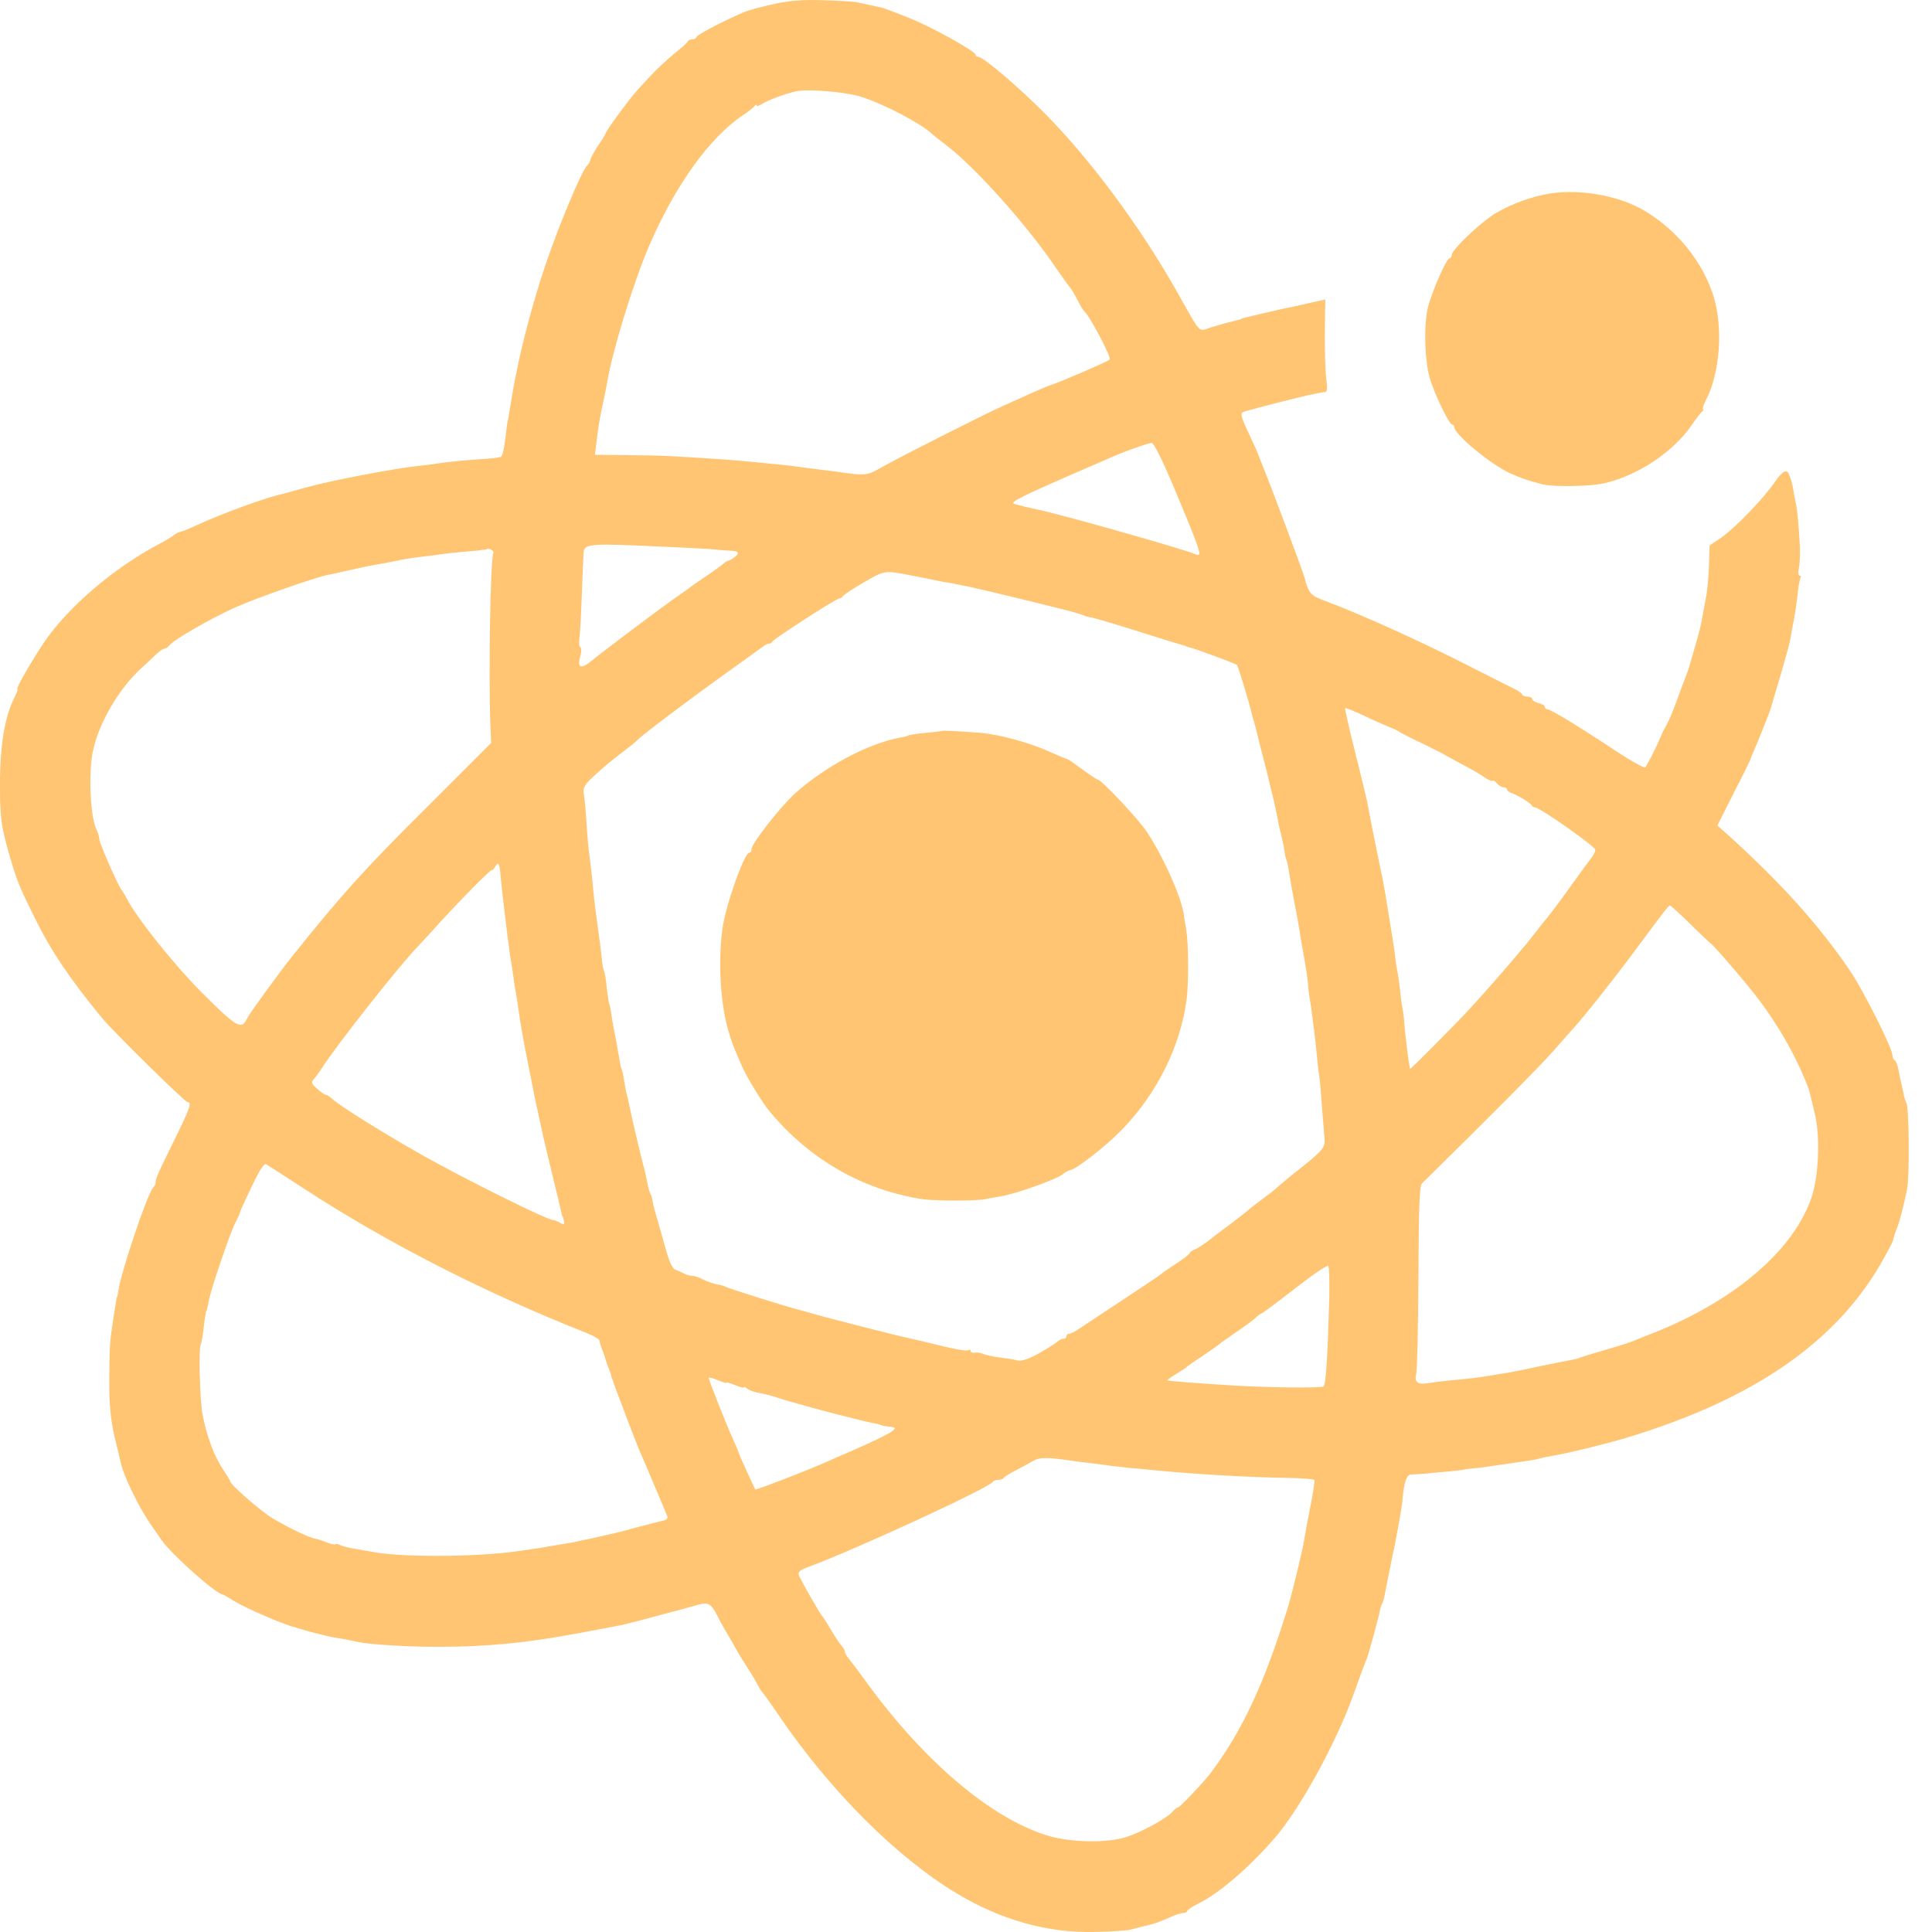
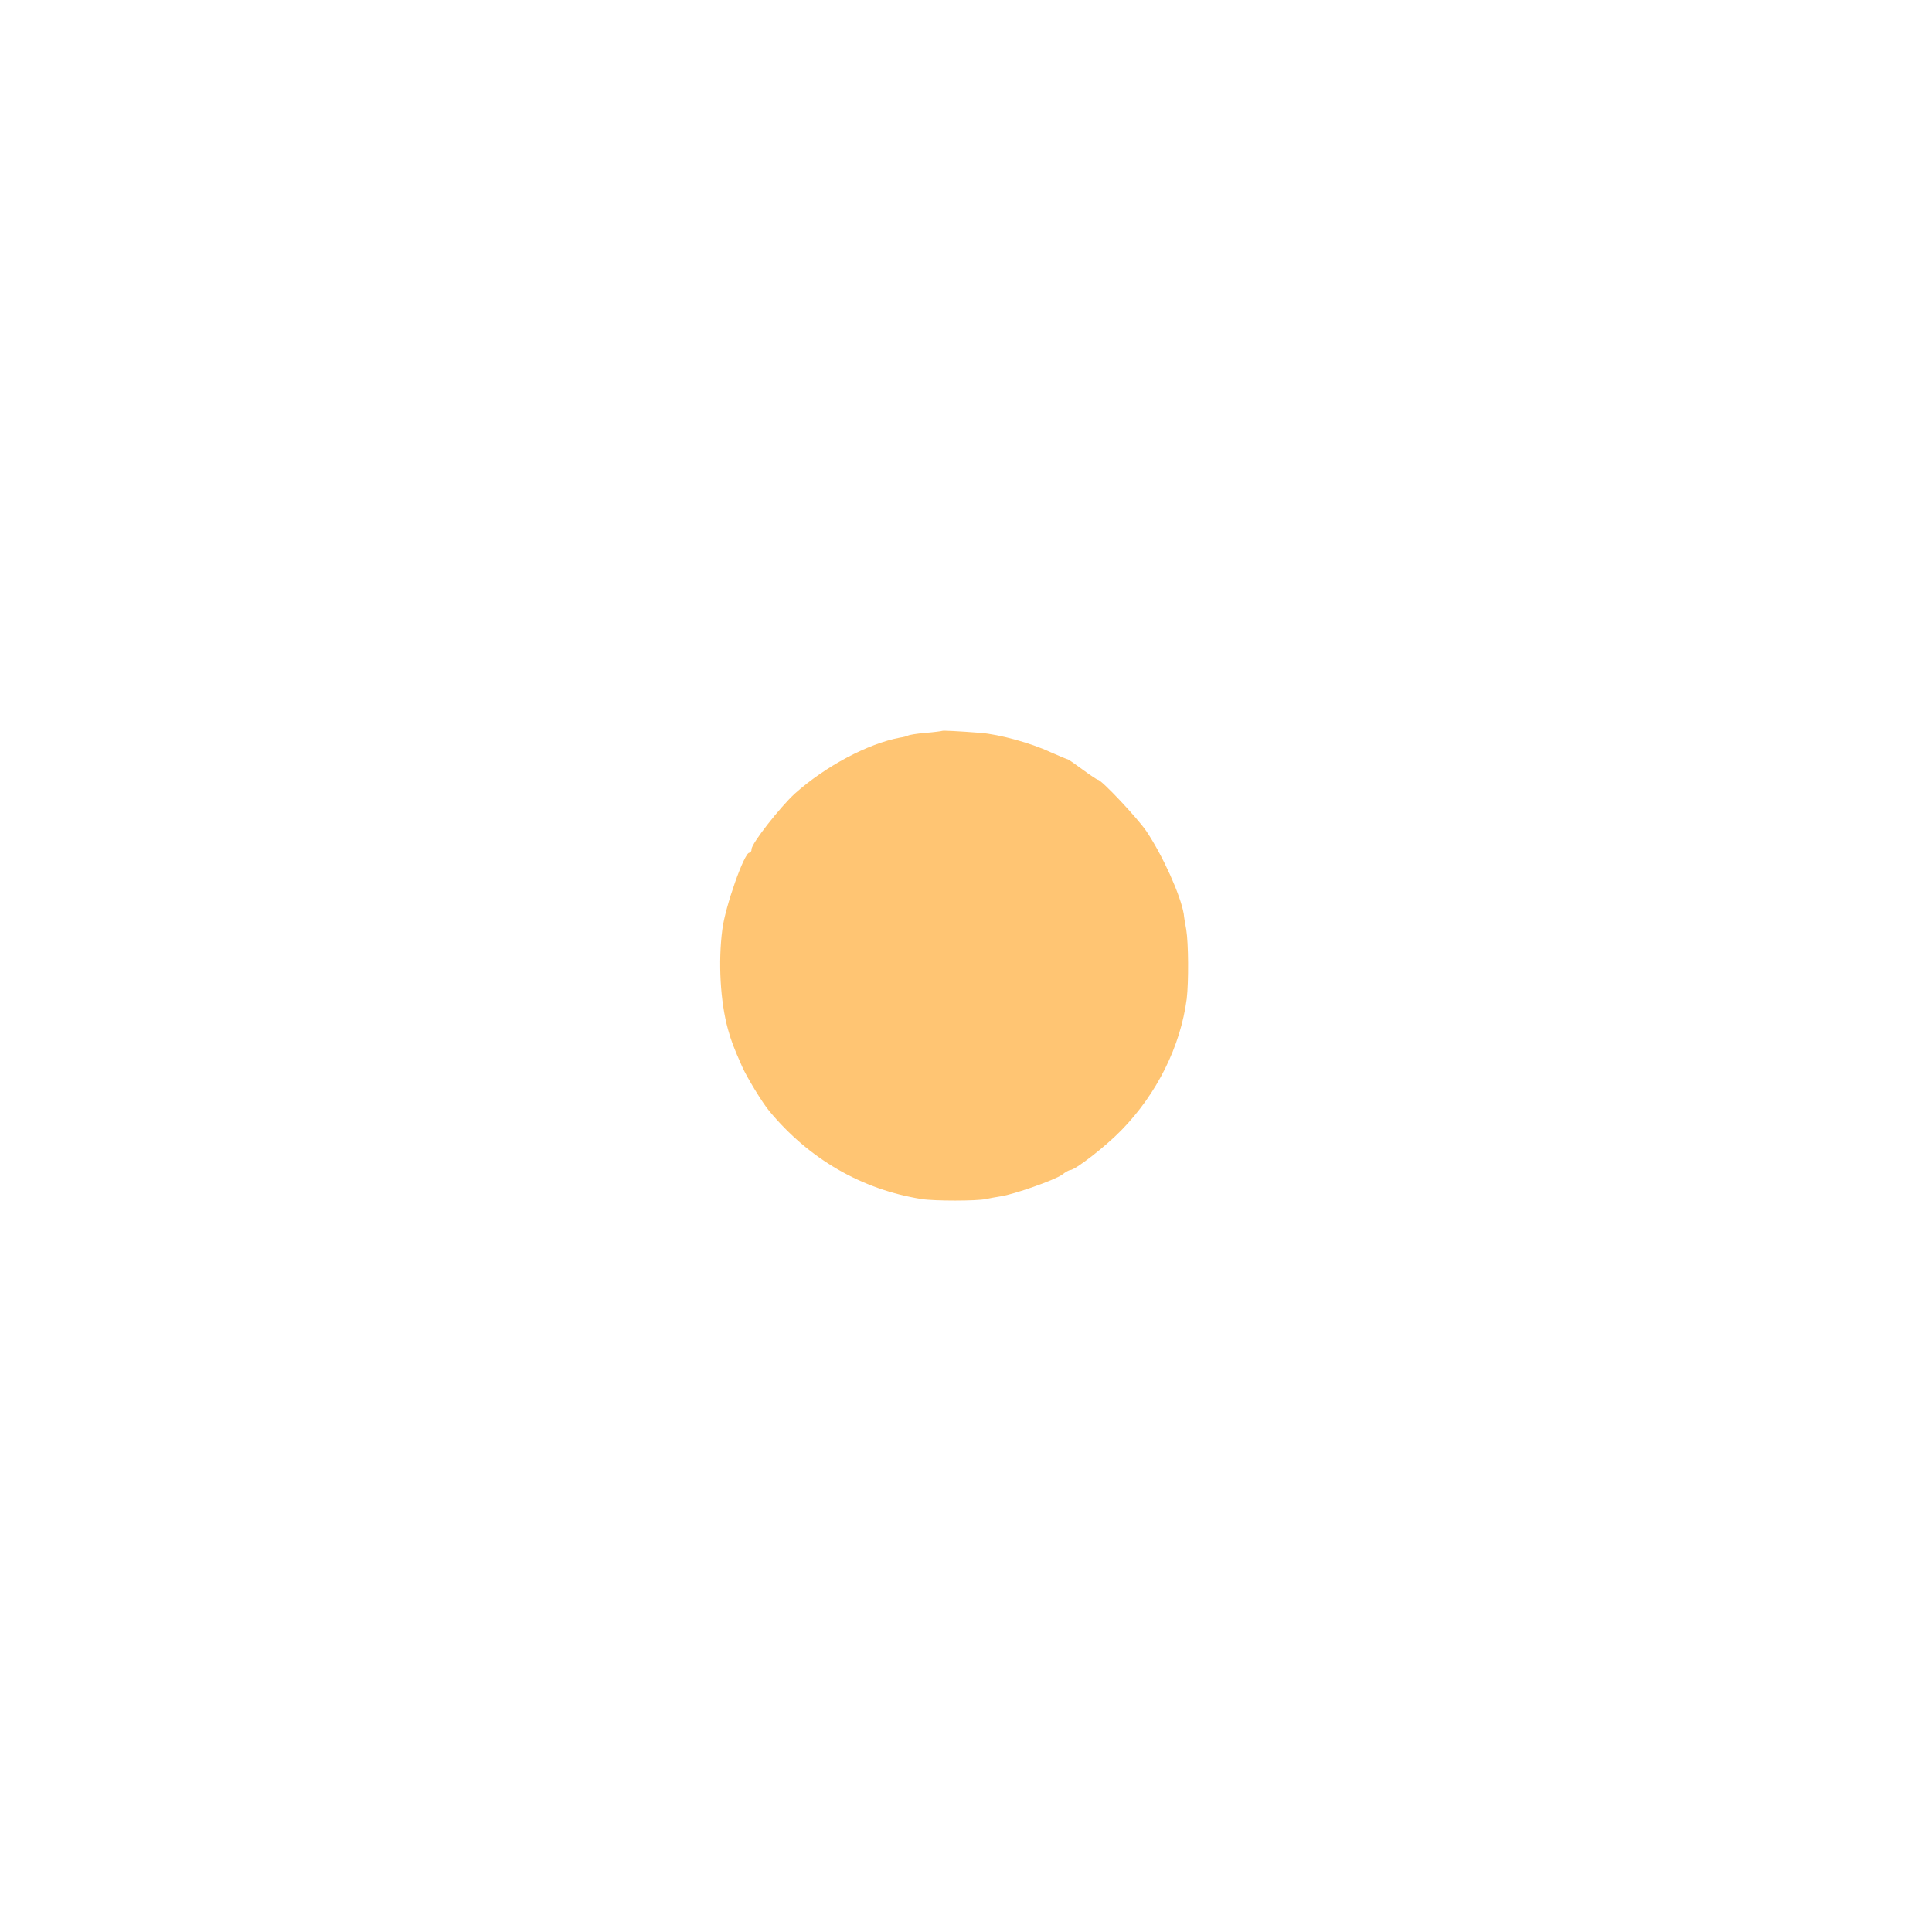
<svg xmlns="http://www.w3.org/2000/svg" width="24" height="24" viewBox="0 0 24 24" fill="none">
-   <path d="M9.614 0.05C9.467 0.081 9.289 0.128 9.223 0.159C8.951 0.278 8.648 0.438 8.648 0.463C8.648 0.475 8.629 0.488 8.604 0.488C8.579 0.488 8.554 0.497 8.548 0.51C8.544 0.525 8.463 0.597 8.369 0.672C8.275 0.751 8.141 0.876 8.072 0.951C8 1.029 7.928 1.107 7.913 1.126C7.812 1.236 7.521 1.633 7.521 1.661C7.521 1.667 7.481 1.736 7.428 1.811C7.378 1.889 7.334 1.968 7.334 1.983C7.334 2.002 7.315 2.036 7.293 2.058C7.221 2.13 6.94 2.806 6.777 3.288C6.627 3.732 6.486 4.258 6.411 4.649C6.401 4.693 6.389 4.755 6.383 4.79C6.376 4.824 6.361 4.915 6.348 4.993C6.336 5.071 6.32 5.162 6.314 5.196C6.304 5.231 6.292 5.315 6.286 5.384C6.267 5.547 6.245 5.656 6.226 5.672C6.22 5.681 6.129 5.694 6.029 5.7C5.779 5.716 5.554 5.738 5.425 5.759C5.366 5.769 5.26 5.781 5.191 5.788C4.881 5.822 4.096 5.972 3.783 6.06C3.664 6.094 3.542 6.129 3.514 6.135C3.295 6.182 2.744 6.385 2.453 6.52C2.359 6.564 2.262 6.604 2.24 6.607C2.219 6.61 2.181 6.629 2.159 6.648C2.137 6.667 2.05 6.72 1.965 6.764C1.411 7.058 0.848 7.54 0.551 7.974C0.385 8.222 0.191 8.56 0.216 8.56C0.226 8.56 0.21 8.603 0.182 8.66C0.066 8.882 0.007 9.22 0 9.655C-0.003 10.143 0.01 10.258 0.122 10.64C0.213 10.95 0.244 11.025 0.426 11.391C0.629 11.807 0.861 12.151 1.264 12.642C1.393 12.802 2.297 13.69 2.328 13.69C2.388 13.69 2.359 13.772 2.159 14.175C1.962 14.576 1.924 14.657 1.934 14.695C1.934 14.704 1.921 14.732 1.899 14.757C1.824 14.851 1.515 15.765 1.471 16.027C1.465 16.078 1.455 16.115 1.452 16.115C1.449 16.115 1.443 16.143 1.44 16.178C1.433 16.212 1.421 16.309 1.405 16.397C1.364 16.666 1.361 16.731 1.358 17.069C1.352 17.448 1.374 17.664 1.443 17.93C1.468 18.033 1.493 18.139 1.499 18.164C1.533 18.33 1.718 18.712 1.868 18.931C1.915 19 1.978 19.09 2.009 19.134C2.125 19.303 2.685 19.804 2.766 19.807C2.775 19.81 2.838 19.844 2.907 19.888C3.041 19.973 3.526 20.182 3.658 20.213C3.676 20.22 3.767 20.245 3.861 20.273C3.955 20.298 4.086 20.329 4.155 20.342C4.221 20.351 4.302 20.367 4.333 20.373C4.368 20.379 4.421 20.392 4.452 20.398C4.584 20.429 5.116 20.461 5.472 20.457C6.026 20.457 6.527 20.41 7.115 20.301C7.459 20.238 7.49 20.232 7.584 20.213C7.628 20.204 7.694 20.192 7.731 20.185C7.769 20.176 7.938 20.135 8.107 20.088C8.275 20.041 8.435 20.001 8.46 19.994C8.485 19.988 8.557 19.966 8.616 19.951C8.795 19.894 8.823 19.907 8.907 20.063C8.948 20.148 9.014 20.264 9.051 20.323C9.086 20.382 9.13 20.461 9.148 20.495C9.167 20.529 9.223 20.62 9.273 20.698C9.324 20.777 9.383 20.873 9.405 20.917C9.427 20.961 9.452 21.002 9.461 21.011C9.474 21.021 9.568 21.152 9.674 21.308C10.309 22.244 11.141 23.076 11.889 23.523C12.436 23.852 13.018 24.015 13.603 23.999C13.794 23.996 13.985 23.983 14.029 23.974C14.073 23.961 14.151 23.943 14.201 23.93C14.339 23.899 14.386 23.883 14.555 23.808C14.611 23.783 14.677 23.764 14.701 23.764C14.726 23.764 14.748 23.752 14.748 23.739C14.748 23.727 14.808 23.686 14.883 23.649C15.139 23.523 15.505 23.211 15.828 22.841C16.141 22.485 16.601 21.646 16.81 21.058C16.866 20.902 16.92 20.755 16.929 20.73C16.942 20.705 16.951 20.676 16.954 20.667C16.957 20.658 16.967 20.63 16.979 20.605C17.001 20.548 17.126 20.095 17.142 20.007C17.148 19.976 17.16 19.935 17.17 19.922C17.179 19.907 17.192 19.86 17.201 19.813C17.214 19.741 17.308 19.272 17.329 19.181C17.336 19.147 17.367 18.981 17.392 18.837C17.401 18.784 17.417 18.69 17.423 18.627C17.442 18.408 17.473 18.321 17.527 18.317C17.555 18.317 17.642 18.311 17.721 18.305C17.799 18.296 17.933 18.283 18.018 18.277C18.105 18.267 18.174 18.261 18.174 18.258C18.174 18.255 18.224 18.249 18.284 18.242C18.343 18.239 18.506 18.217 18.643 18.195C19.019 18.142 19.078 18.133 19.128 18.117C19.153 18.111 19.222 18.095 19.279 18.086C19.482 18.052 19.929 17.942 20.192 17.864C21.8 17.382 22.848 16.65 23.411 15.614C23.468 15.511 23.515 15.421 23.515 15.411C23.518 15.389 23.543 15.311 23.571 15.239C23.599 15.17 23.662 14.926 23.693 14.754C23.721 14.595 23.715 13.778 23.684 13.706C23.668 13.672 23.652 13.621 23.649 13.597C23.646 13.572 23.63 13.506 23.618 13.456C23.605 13.402 23.59 13.324 23.58 13.274C23.571 13.227 23.552 13.18 23.537 13.171C23.521 13.162 23.508 13.133 23.508 13.105C23.508 13.024 23.155 12.32 22.995 12.079C22.617 11.516 22.141 10.984 21.475 10.38L21.334 10.255L21.537 9.852C21.65 9.633 21.741 9.445 21.744 9.436C21.744 9.426 21.763 9.385 21.781 9.342C21.844 9.198 21.979 8.857 21.994 8.81C22 8.785 22.057 8.594 22.119 8.387C22.179 8.181 22.235 7.978 22.241 7.934C22.248 7.89 22.26 7.827 22.266 7.793C22.291 7.684 22.32 7.483 22.335 7.346C22.341 7.274 22.357 7.199 22.366 7.183C22.376 7.164 22.373 7.152 22.357 7.152C22.338 7.152 22.335 7.108 22.348 7.048C22.357 6.995 22.363 6.886 22.36 6.808C22.345 6.532 22.329 6.354 22.31 6.26C22.298 6.207 22.282 6.119 22.273 6.06C22.263 6.003 22.238 5.919 22.216 5.878C22.189 5.828 22.136 5.861 22.057 5.975C21.907 6.194 21.566 6.548 21.381 6.679L21.237 6.776L21.231 6.989C21.224 7.195 21.209 7.352 21.181 7.483C21.174 7.521 21.159 7.605 21.146 7.671C21.137 7.74 21.099 7.89 21.062 8.012C21.027 8.131 20.996 8.244 20.99 8.262C20.987 8.278 20.974 8.316 20.965 8.341C20.956 8.366 20.909 8.484 20.865 8.606C20.78 8.844 20.733 8.954 20.69 9.029C20.674 9.054 20.652 9.098 20.643 9.123C20.58 9.273 20.458 9.517 20.436 9.533C20.421 9.542 20.258 9.451 20.073 9.329C19.645 9.044 19.26 8.81 19.222 8.81C19.203 8.81 19.191 8.797 19.191 8.782C19.191 8.766 19.157 8.744 19.113 8.735C19.069 8.722 19.035 8.7 19.035 8.685C19.035 8.666 19.006 8.653 18.972 8.653C18.938 8.653 18.909 8.641 18.909 8.628C18.909 8.616 18.863 8.581 18.809 8.556C18.753 8.528 18.503 8.403 18.252 8.275C17.658 7.971 16.904 7.63 16.463 7.465C16.278 7.396 16.259 7.377 16.203 7.167C16.178 7.077 15.768 5.988 15.687 5.791C15.665 5.738 15.643 5.681 15.637 5.666C15.634 5.647 15.584 5.534 15.527 5.415C15.399 5.14 15.396 5.128 15.48 5.106C15.621 5.065 16.175 4.924 16.25 4.909C16.294 4.899 16.35 4.89 16.375 4.883C16.4 4.877 16.438 4.871 16.46 4.871C16.488 4.868 16.491 4.824 16.475 4.702C16.463 4.614 16.457 4.355 16.457 4.13L16.463 3.72L16.285 3.76C16.188 3.782 16.075 3.807 16.031 3.817C15.987 3.823 15.856 3.854 15.734 3.882C15.615 3.91 15.493 3.939 15.468 3.945C15.443 3.951 15.421 3.957 15.421 3.961C15.421 3.964 15.399 3.97 15.374 3.976C15.349 3.982 15.299 3.995 15.265 4.004C15.23 4.011 15.133 4.039 15.052 4.064C14.877 4.12 14.933 4.176 14.608 3.601C14.157 2.806 13.544 1.98 12.984 1.414C12.659 1.085 12.214 0.707 12.155 0.707C12.136 0.707 12.12 0.694 12.12 0.682C12.12 0.635 11.532 0.313 11.276 0.216C11.182 0.178 11.075 0.137 11.041 0.125C10.966 0.097 10.979 0.1 10.822 0.066C10.753 0.053 10.675 0.034 10.65 0.028C10.625 0.022 10.44 0.009 10.243 0.003C9.977 -0.006 9.815 0.006 9.614 0.05ZM10.713 1.207C11.004 1.304 11.441 1.536 11.576 1.661C11.595 1.68 11.679 1.746 11.764 1.811C12.12 2.083 12.771 2.812 13.122 3.335C13.2 3.447 13.269 3.544 13.278 3.554C13.303 3.576 13.366 3.685 13.409 3.773C13.431 3.817 13.46 3.857 13.469 3.867C13.531 3.914 13.81 4.442 13.785 4.467C13.76 4.492 13.143 4.758 13.043 4.787C13.028 4.79 12.928 4.833 12.828 4.877C12.724 4.924 12.555 4.999 12.452 5.046C12.221 5.149 11.248 5.641 10.972 5.794C10.763 5.913 10.766 5.913 10.368 5.856C10.325 5.85 10.212 5.838 10.118 5.825C10.024 5.813 9.896 5.797 9.837 5.788C9.774 5.781 9.649 5.766 9.555 5.759C9.461 5.75 9.32 5.734 9.242 5.728C9.089 5.713 8.616 5.681 8.319 5.666C8.216 5.659 7.966 5.656 7.759 5.653L7.39 5.65L7.412 5.475C7.437 5.278 7.443 5.231 7.49 5.009C7.509 4.921 7.531 4.821 7.537 4.78C7.6 4.38 7.866 3.513 8.063 3.056C8.385 2.306 8.817 1.705 9.227 1.433C9.295 1.386 9.361 1.336 9.374 1.317C9.386 1.301 9.399 1.295 9.399 1.311C9.399 1.323 9.43 1.314 9.471 1.289C9.536 1.245 9.749 1.167 9.884 1.135C10.037 1.101 10.519 1.142 10.713 1.207ZM14.57 6.025C14.921 6.864 14.942 6.923 14.855 6.886C14.68 6.814 13.143 6.379 12.884 6.329C12.809 6.313 12.649 6.276 12.593 6.257C12.543 6.241 12.715 6.154 13.3 5.9C13.503 5.813 13.697 5.728 13.732 5.713C13.916 5.625 14.27 5.5 14.307 5.503C14.335 5.506 14.442 5.722 14.57 6.025ZM8.257 6.792C8.516 6.804 8.782 6.817 8.851 6.823C8.92 6.833 9.029 6.839 9.092 6.842C9.169 6.846 9.186 6.868 9.142 6.908C9.105 6.939 9.064 6.964 9.051 6.964C9.039 6.964 9.008 6.983 8.986 7.002C8.964 7.023 8.882 7.083 8.804 7.136C8.726 7.186 8.604 7.271 8.535 7.324C8.463 7.374 8.372 7.44 8.335 7.465C8.21 7.552 7.471 8.106 7.349 8.209C7.215 8.319 7.168 8.297 7.209 8.15C7.224 8.1 7.224 8.053 7.212 8.043C7.196 8.037 7.19 7.99 7.196 7.943C7.205 7.893 7.218 7.652 7.227 7.402C7.237 7.152 7.246 6.914 7.249 6.87C7.259 6.751 7.309 6.748 8.257 6.792ZM6.129 6.87C6.092 6.933 6.067 8.372 6.092 9.013L6.101 9.229L5.347 9.983C4.531 10.793 4.246 11.109 3.633 11.876C3.479 12.067 3.098 12.592 3.07 12.649C3.001 12.802 2.941 12.764 2.491 12.314C2.14 11.957 1.699 11.403 1.571 11.156C1.549 11.112 1.524 11.072 1.515 11.062C1.477 11.028 1.233 10.471 1.233 10.421C1.233 10.393 1.217 10.343 1.202 10.312C1.12 10.158 1.095 9.579 1.158 9.314C1.236 8.966 1.48 8.556 1.749 8.306C1.815 8.247 1.899 8.168 1.94 8.128C1.981 8.09 2.025 8.059 2.04 8.059C2.056 8.059 2.087 8.04 2.106 8.015C2.165 7.943 2.628 7.677 2.922 7.546C3.173 7.433 3.92 7.17 4.083 7.139C4.124 7.133 4.23 7.108 4.315 7.089C4.521 7.042 4.577 7.03 4.69 7.011C4.781 6.995 4.847 6.983 5.019 6.948C5.062 6.939 5.169 6.923 5.253 6.914C5.341 6.905 5.444 6.892 5.488 6.883C5.532 6.876 5.672 6.861 5.801 6.851C5.929 6.842 6.042 6.826 6.045 6.823C6.067 6.801 6.145 6.845 6.129 6.87ZM11.323 7.149C11.41 7.167 11.507 7.186 11.542 7.192C11.576 7.202 11.654 7.214 11.714 7.227C11.773 7.236 11.858 7.252 11.901 7.261C11.945 7.271 12.008 7.283 12.042 7.289C12.208 7.324 13.316 7.593 13.372 7.615C13.397 7.624 13.428 7.633 13.444 7.637C13.456 7.643 13.469 7.646 13.475 7.649C13.478 7.655 13.516 7.665 13.56 7.671C13.603 7.68 13.863 7.755 14.138 7.843C14.414 7.931 14.661 8.006 14.686 8.012C14.711 8.018 14.733 8.025 14.733 8.028C14.733 8.031 14.755 8.037 14.78 8.043C14.858 8.062 15.349 8.244 15.365 8.259C15.38 8.272 15.521 8.738 15.546 8.85C15.553 8.882 15.568 8.935 15.578 8.966C15.587 8.998 15.602 9.051 15.609 9.082C15.615 9.113 15.671 9.335 15.734 9.576C15.793 9.817 15.853 10.064 15.862 10.124C15.872 10.183 15.893 10.29 15.912 10.358C15.928 10.427 15.95 10.521 15.956 10.571C15.962 10.618 15.972 10.668 15.981 10.681C15.987 10.693 16.003 10.768 16.015 10.843C16.025 10.922 16.056 11.081 16.078 11.203C16.103 11.322 16.131 11.479 16.141 11.547C16.15 11.616 16.175 11.751 16.191 11.845C16.228 12.048 16.253 12.217 16.253 12.283C16.256 12.307 16.269 12.408 16.285 12.502C16.31 12.674 16.341 12.921 16.36 13.127C16.366 13.187 16.375 13.293 16.388 13.362C16.397 13.431 16.413 13.606 16.422 13.753C16.435 13.9 16.447 14.072 16.453 14.135C16.466 14.257 16.435 14.291 16.106 14.551C16.041 14.601 15.953 14.676 15.909 14.713C15.809 14.801 15.793 14.813 15.64 14.926C15.571 14.979 15.509 15.026 15.499 15.039C15.49 15.048 15.399 15.117 15.299 15.195C15.196 15.27 15.064 15.37 15.002 15.421C14.939 15.467 14.864 15.514 14.836 15.524C14.805 15.536 14.78 15.555 14.78 15.564C14.78 15.577 14.705 15.636 14.617 15.693C14.526 15.752 14.445 15.808 14.436 15.818C14.426 15.83 14.201 15.98 13.935 16.156C13.669 16.331 13.419 16.497 13.381 16.522C13.344 16.547 13.297 16.569 13.281 16.569C13.262 16.569 13.247 16.581 13.247 16.6C13.247 16.616 13.231 16.631 13.209 16.631C13.19 16.631 13.15 16.65 13.125 16.675C13.097 16.697 12.993 16.763 12.893 16.819C12.755 16.891 12.687 16.913 12.627 16.897C12.58 16.885 12.48 16.869 12.402 16.86C12.324 16.85 12.239 16.831 12.214 16.819C12.189 16.806 12.142 16.8 12.114 16.803C12.083 16.809 12.058 16.8 12.058 16.785C12.058 16.766 12.045 16.759 12.03 16.772C12.002 16.788 11.867 16.763 11.448 16.659C11.379 16.644 11.294 16.625 11.26 16.616C11.172 16.6 10.356 16.39 10.149 16.334C10.056 16.306 9.955 16.278 9.927 16.271C9.83 16.25 9.048 16.006 9.02 15.987C9.004 15.977 8.954 15.962 8.907 15.955C8.864 15.946 8.789 15.921 8.738 15.896C8.692 15.871 8.629 15.849 8.601 15.849C8.576 15.849 8.529 15.837 8.498 15.821C8.469 15.805 8.422 15.783 8.391 15.774C8.36 15.765 8.319 15.686 8.288 15.577C8.26 15.477 8.21 15.305 8.178 15.192C8.144 15.079 8.113 14.961 8.107 14.926C8.103 14.892 8.091 14.848 8.081 14.832C8.069 14.813 8.05 14.745 8.038 14.676C8.022 14.607 8.01 14.535 8.003 14.519C7.963 14.372 7.837 13.841 7.816 13.722C7.806 13.678 7.794 13.621 7.787 13.597C7.778 13.572 7.765 13.493 7.753 13.424C7.744 13.356 7.728 13.29 7.722 13.28C7.715 13.271 7.703 13.215 7.694 13.155C7.684 13.096 7.668 13.015 7.662 12.971C7.631 12.814 7.615 12.736 7.597 12.614C7.587 12.545 7.575 12.48 7.568 12.47C7.562 12.461 7.55 12.37 7.537 12.27C7.528 12.167 7.512 12.073 7.503 12.06C7.493 12.045 7.481 11.973 7.475 11.901C7.468 11.826 7.446 11.66 7.428 11.532C7.409 11.403 7.387 11.225 7.378 11.141C7.362 10.956 7.346 10.812 7.324 10.64C7.312 10.571 7.296 10.387 7.287 10.233C7.277 10.077 7.262 9.911 7.252 9.864C7.24 9.792 7.259 9.755 7.34 9.676C7.475 9.548 7.6 9.442 7.756 9.326C7.825 9.273 7.897 9.217 7.913 9.198C7.966 9.138 8.573 8.682 9.023 8.359C9.255 8.193 9.461 8.046 9.483 8.028C9.505 8.012 9.533 7.996 9.552 7.996C9.568 7.996 9.586 7.987 9.593 7.971C9.605 7.94 10.39 7.433 10.428 7.433C10.444 7.433 10.462 7.421 10.469 7.408C10.475 7.393 10.591 7.314 10.728 7.236C10.991 7.083 10.985 7.083 11.323 7.149ZM17.251 9.029C17.311 9.051 17.376 9.082 17.395 9.098C17.414 9.11 17.533 9.173 17.661 9.232C17.789 9.295 17.915 9.357 17.94 9.373C17.965 9.389 18.071 9.445 18.174 9.501C18.277 9.554 18.399 9.626 18.443 9.658C18.487 9.689 18.531 9.708 18.54 9.698C18.55 9.692 18.575 9.705 18.597 9.733C18.619 9.758 18.656 9.78 18.678 9.78C18.703 9.78 18.722 9.792 18.722 9.808C18.722 9.823 18.747 9.842 18.778 9.852C18.85 9.877 19.016 9.977 19.028 10.005C19.035 10.021 19.053 10.03 19.069 10.03C19.128 10.03 19.817 10.515 19.817 10.556C19.817 10.578 19.801 10.612 19.785 10.634C19.767 10.656 19.654 10.812 19.529 10.984C19.407 11.156 19.269 11.341 19.225 11.394C19.182 11.444 19.11 11.535 19.066 11.594C19.022 11.651 18.972 11.713 18.956 11.732C18.938 11.751 18.884 11.816 18.834 11.876C18.747 11.982 18.45 12.323 18.274 12.514C18.09 12.714 17.523 13.287 17.517 13.277C17.508 13.265 17.473 13.005 17.451 12.783C17.445 12.689 17.433 12.58 17.427 12.545C17.417 12.508 17.401 12.395 17.392 12.295C17.38 12.192 17.364 12.082 17.355 12.048C17.348 12.014 17.336 11.932 17.329 11.87C17.323 11.807 17.295 11.629 17.27 11.479C17.245 11.328 17.217 11.153 17.207 11.094C17.198 11.034 17.182 10.956 17.176 10.922C17.136 10.74 16.995 10.036 16.985 9.967C16.976 9.924 16.91 9.645 16.835 9.348C16.76 9.051 16.704 8.804 16.71 8.797C16.716 8.791 16.816 8.832 16.932 8.885C17.048 8.941 17.192 9.004 17.251 9.029ZM6.223 10.925C6.232 11.025 6.254 11.216 6.27 11.344C6.286 11.472 6.304 11.641 6.317 11.719C6.326 11.798 6.339 11.888 6.345 11.923C6.351 11.957 6.367 12.048 6.376 12.126C6.386 12.204 6.401 12.301 6.411 12.345C6.417 12.389 6.433 12.473 6.439 12.533C6.473 12.755 6.492 12.877 6.567 13.252C6.577 13.296 6.589 13.365 6.599 13.406C6.617 13.515 6.674 13.784 6.696 13.878C6.705 13.922 6.721 13.991 6.73 14.034C6.736 14.078 6.796 14.316 6.855 14.566C6.915 14.817 6.971 15.042 6.974 15.067C6.98 15.092 6.986 15.114 6.99 15.114C6.993 15.114 6.999 15.139 7.005 15.167C7.015 15.214 7.005 15.217 6.949 15.186C6.911 15.167 6.877 15.151 6.874 15.155C6.836 15.176 5.763 14.642 5.231 14.341C4.765 14.078 4.224 13.74 4.13 13.653C4.096 13.621 4.055 13.597 4.043 13.597C4.027 13.597 3.98 13.562 3.936 13.521C3.867 13.462 3.864 13.443 3.899 13.406C3.92 13.381 3.967 13.318 3.999 13.268C4.183 12.98 4.95 12.007 5.188 11.76C5.222 11.723 5.353 11.585 5.472 11.45C5.763 11.134 6.114 10.781 6.114 10.806C6.114 10.818 6.129 10.803 6.148 10.771C6.195 10.693 6.204 10.712 6.223 10.925ZM20.993 11.475C21.121 11.601 21.237 11.71 21.25 11.719C21.303 11.757 21.725 12.251 21.853 12.423C22.091 12.742 22.288 13.083 22.426 13.421C22.479 13.546 22.479 13.556 22.551 13.866C22.61 14.138 22.592 14.595 22.51 14.854C22.298 15.514 21.566 16.149 20.552 16.553C20.433 16.6 20.305 16.65 20.27 16.666C20.236 16.681 20.083 16.728 19.932 16.772C19.779 16.816 19.645 16.857 19.632 16.863C19.62 16.872 19.56 16.888 19.501 16.897C19.441 16.907 19.269 16.944 19.113 16.975C18.959 17.01 18.781 17.044 18.722 17.054C18.662 17.063 18.578 17.076 18.534 17.085C18.403 17.107 18.246 17.129 18.018 17.147C17.899 17.16 17.774 17.176 17.736 17.182C17.617 17.204 17.567 17.169 17.592 17.076C17.605 17.029 17.617 16.484 17.62 15.865C17.624 14.995 17.633 14.732 17.664 14.701C18.496 13.884 19.125 13.249 19.285 13.068C19.398 12.94 19.504 12.821 19.52 12.802C19.645 12.671 20.042 12.17 20.295 11.829C20.696 11.288 20.727 11.25 20.746 11.25C20.755 11.25 20.868 11.35 20.993 11.475ZM3.783 14.77C4.815 15.442 6.029 16.062 7.287 16.559C7.374 16.594 7.443 16.634 7.446 16.65C7.446 16.666 7.459 16.706 7.471 16.741C7.484 16.775 7.509 16.838 7.521 16.881C7.534 16.925 7.556 16.988 7.572 17.022C7.584 17.057 7.597 17.097 7.6 17.116C7.612 17.16 7.922 17.98 7.959 18.055C7.975 18.089 8.053 18.271 8.132 18.461C8.213 18.649 8.285 18.821 8.291 18.84C8.3 18.859 8.275 18.884 8.235 18.89C8.194 18.899 8.05 18.937 7.909 18.974C7.769 19.012 7.625 19.05 7.587 19.056C7.553 19.065 7.49 19.078 7.453 19.087C7.371 19.106 7.287 19.125 7.193 19.143C7.159 19.153 7.068 19.169 6.99 19.181C6.911 19.194 6.821 19.209 6.786 19.215C6.73 19.228 6.674 19.234 6.411 19.272C5.891 19.344 4.956 19.347 4.612 19.275C4.571 19.269 4.481 19.253 4.412 19.24C4.343 19.231 4.261 19.209 4.233 19.197C4.205 19.181 4.174 19.175 4.168 19.184C4.158 19.19 4.111 19.181 4.061 19.162C4.011 19.14 3.946 19.118 3.917 19.115C3.839 19.1 3.595 18.984 3.392 18.865C3.245 18.777 2.86 18.443 2.86 18.402C2.86 18.393 2.819 18.327 2.769 18.252C2.657 18.083 2.563 17.826 2.516 17.567C2.481 17.376 2.466 16.75 2.494 16.7C2.503 16.688 2.519 16.594 2.531 16.49C2.541 16.39 2.556 16.297 2.563 16.287C2.569 16.275 2.585 16.218 2.594 16.159C2.619 16.018 2.851 15.333 2.922 15.192C2.954 15.133 2.982 15.067 2.985 15.051C2.988 15.033 3.054 14.889 3.132 14.729C3.226 14.532 3.282 14.447 3.307 14.463C3.329 14.476 3.542 14.613 3.783 14.77ZM16.513 16.109C16.494 16.822 16.472 17.204 16.441 17.223C16.407 17.244 15.781 17.238 15.358 17.213C14.93 17.188 14.514 17.157 14.504 17.147C14.498 17.141 14.548 17.107 14.614 17.066C14.68 17.025 14.739 16.988 14.748 16.975C14.758 16.966 14.848 16.903 14.952 16.835C15.055 16.766 15.146 16.7 15.155 16.691C15.165 16.681 15.258 16.616 15.362 16.544C15.468 16.472 15.578 16.393 15.602 16.365C15.631 16.34 15.659 16.318 15.668 16.318C15.678 16.318 15.865 16.178 16.084 16.009C16.303 15.837 16.491 15.708 16.5 15.727C16.513 15.743 16.516 15.915 16.513 16.109ZM9.023 17.176C9.023 17.169 9.073 17.182 9.133 17.207C9.192 17.232 9.242 17.244 9.242 17.235C9.242 17.226 9.261 17.232 9.283 17.251C9.305 17.269 9.37 17.294 9.43 17.304C9.489 17.313 9.599 17.341 9.668 17.366C9.799 17.41 10.325 17.554 10.525 17.601C10.584 17.617 10.669 17.636 10.713 17.648C10.756 17.66 10.819 17.673 10.853 17.679C10.888 17.686 10.919 17.692 10.925 17.695C10.938 17.707 10.991 17.717 11.057 17.723C11.197 17.733 11.091 17.798 10.572 18.027C10.469 18.07 10.328 18.133 10.259 18.164C10.043 18.261 9.392 18.512 9.383 18.502C9.37 18.486 9.18 18.067 9.18 18.055C9.18 18.045 9.145 17.967 9.105 17.876C9.023 17.698 8.804 17.144 8.804 17.116C8.804 17.107 8.854 17.119 8.914 17.144C8.973 17.169 9.023 17.185 9.023 17.176ZM13.309 18.145C13.353 18.152 13.466 18.167 13.56 18.177C13.653 18.189 13.782 18.205 13.841 18.214C13.904 18.221 14.029 18.236 14.123 18.242C14.217 18.252 14.367 18.267 14.451 18.274C14.877 18.314 15.524 18.352 15.962 18.358C16.156 18.361 16.322 18.374 16.328 18.383C16.335 18.393 16.313 18.543 16.278 18.712C16.244 18.884 16.209 19.075 16.2 19.134C16.184 19.244 16.053 19.788 16 19.963C15.703 20.927 15.418 21.53 15.024 22.044C14.924 22.169 14.658 22.45 14.636 22.45C14.623 22.45 14.592 22.475 14.564 22.507C14.495 22.585 14.204 22.747 14.013 22.813C13.775 22.898 13.306 22.892 13.009 22.801C12.311 22.585 11.489 21.89 10.778 20.917C10.672 20.77 10.562 20.626 10.537 20.595C10.512 20.567 10.494 20.529 10.494 20.514C10.494 20.498 10.475 20.464 10.453 20.442C10.431 20.42 10.372 20.329 10.322 20.245C10.271 20.157 10.221 20.082 10.212 20.073C10.19 20.054 9.955 19.644 9.924 19.569C9.909 19.528 9.937 19.503 10.049 19.463C10.647 19.24 12.305 18.474 12.333 18.408C12.339 18.396 12.371 18.383 12.402 18.383C12.433 18.383 12.465 18.371 12.471 18.358C12.477 18.346 12.543 18.302 12.621 18.264C12.699 18.224 12.796 18.171 12.84 18.145C12.915 18.102 13.012 18.102 13.309 18.145Z" fill="#FFC573" />
  <path d="M11.704 9.079C11.701 9.082 11.607 9.095 11.498 9.104C11.388 9.113 11.291 9.129 11.279 9.138C11.266 9.145 11.223 9.157 11.179 9.163C10.781 9.238 10.256 9.517 9.874 9.858C9.693 10.024 9.336 10.477 9.336 10.549C9.336 10.574 9.324 10.593 9.308 10.593C9.245 10.593 9.008 11.263 8.973 11.547C8.92 11.951 8.948 12.442 9.042 12.783C9.086 12.94 9.111 13.005 9.22 13.252C9.277 13.381 9.471 13.7 9.555 13.8C10.049 14.397 10.703 14.776 11.448 14.895C11.601 14.92 12.136 14.92 12.246 14.895C12.289 14.886 12.374 14.87 12.433 14.861C12.602 14.835 13.097 14.66 13.19 14.595C13.234 14.56 13.281 14.535 13.294 14.535C13.356 14.535 13.732 14.244 13.929 14.041C14.373 13.587 14.664 12.999 14.742 12.408C14.767 12.195 14.764 11.716 14.736 11.547C14.723 11.479 14.708 11.391 14.705 11.353C14.664 11.116 14.445 10.631 14.242 10.327C14.129 10.161 13.682 9.686 13.638 9.686C13.628 9.686 13.544 9.63 13.45 9.561C13.356 9.492 13.272 9.432 13.262 9.432C13.256 9.432 13.159 9.392 13.046 9.342C12.803 9.229 12.415 9.123 12.183 9.104C11.898 9.082 11.714 9.073 11.704 9.079Z" fill="#FFC573" />
-   <path d="M19.26 2.403C19.038 2.437 18.775 2.531 18.572 2.653C18.384 2.769 18.033 3.103 18.033 3.169C18.033 3.191 18.021 3.21 18.005 3.21C17.968 3.21 17.796 3.604 17.739 3.814C17.686 4.033 17.695 4.467 17.761 4.696C17.814 4.883 18.002 5.275 18.04 5.275C18.052 5.275 18.065 5.287 18.065 5.303C18.065 5.397 18.518 5.769 18.762 5.881C18.906 5.944 18.966 5.966 19.16 6.016C19.294 6.05 19.72 6.044 19.91 6.007C20.33 5.919 20.79 5.616 21.024 5.268C21.074 5.193 21.128 5.124 21.146 5.112C21.162 5.099 21.168 5.087 21.156 5.087C21.143 5.087 21.159 5.034 21.193 4.968C21.365 4.636 21.406 4.083 21.29 3.692C21.156 3.253 20.83 2.85 20.408 2.606C20.105 2.431 19.632 2.346 19.26 2.403Z" fill="#FFC573" />
</svg>